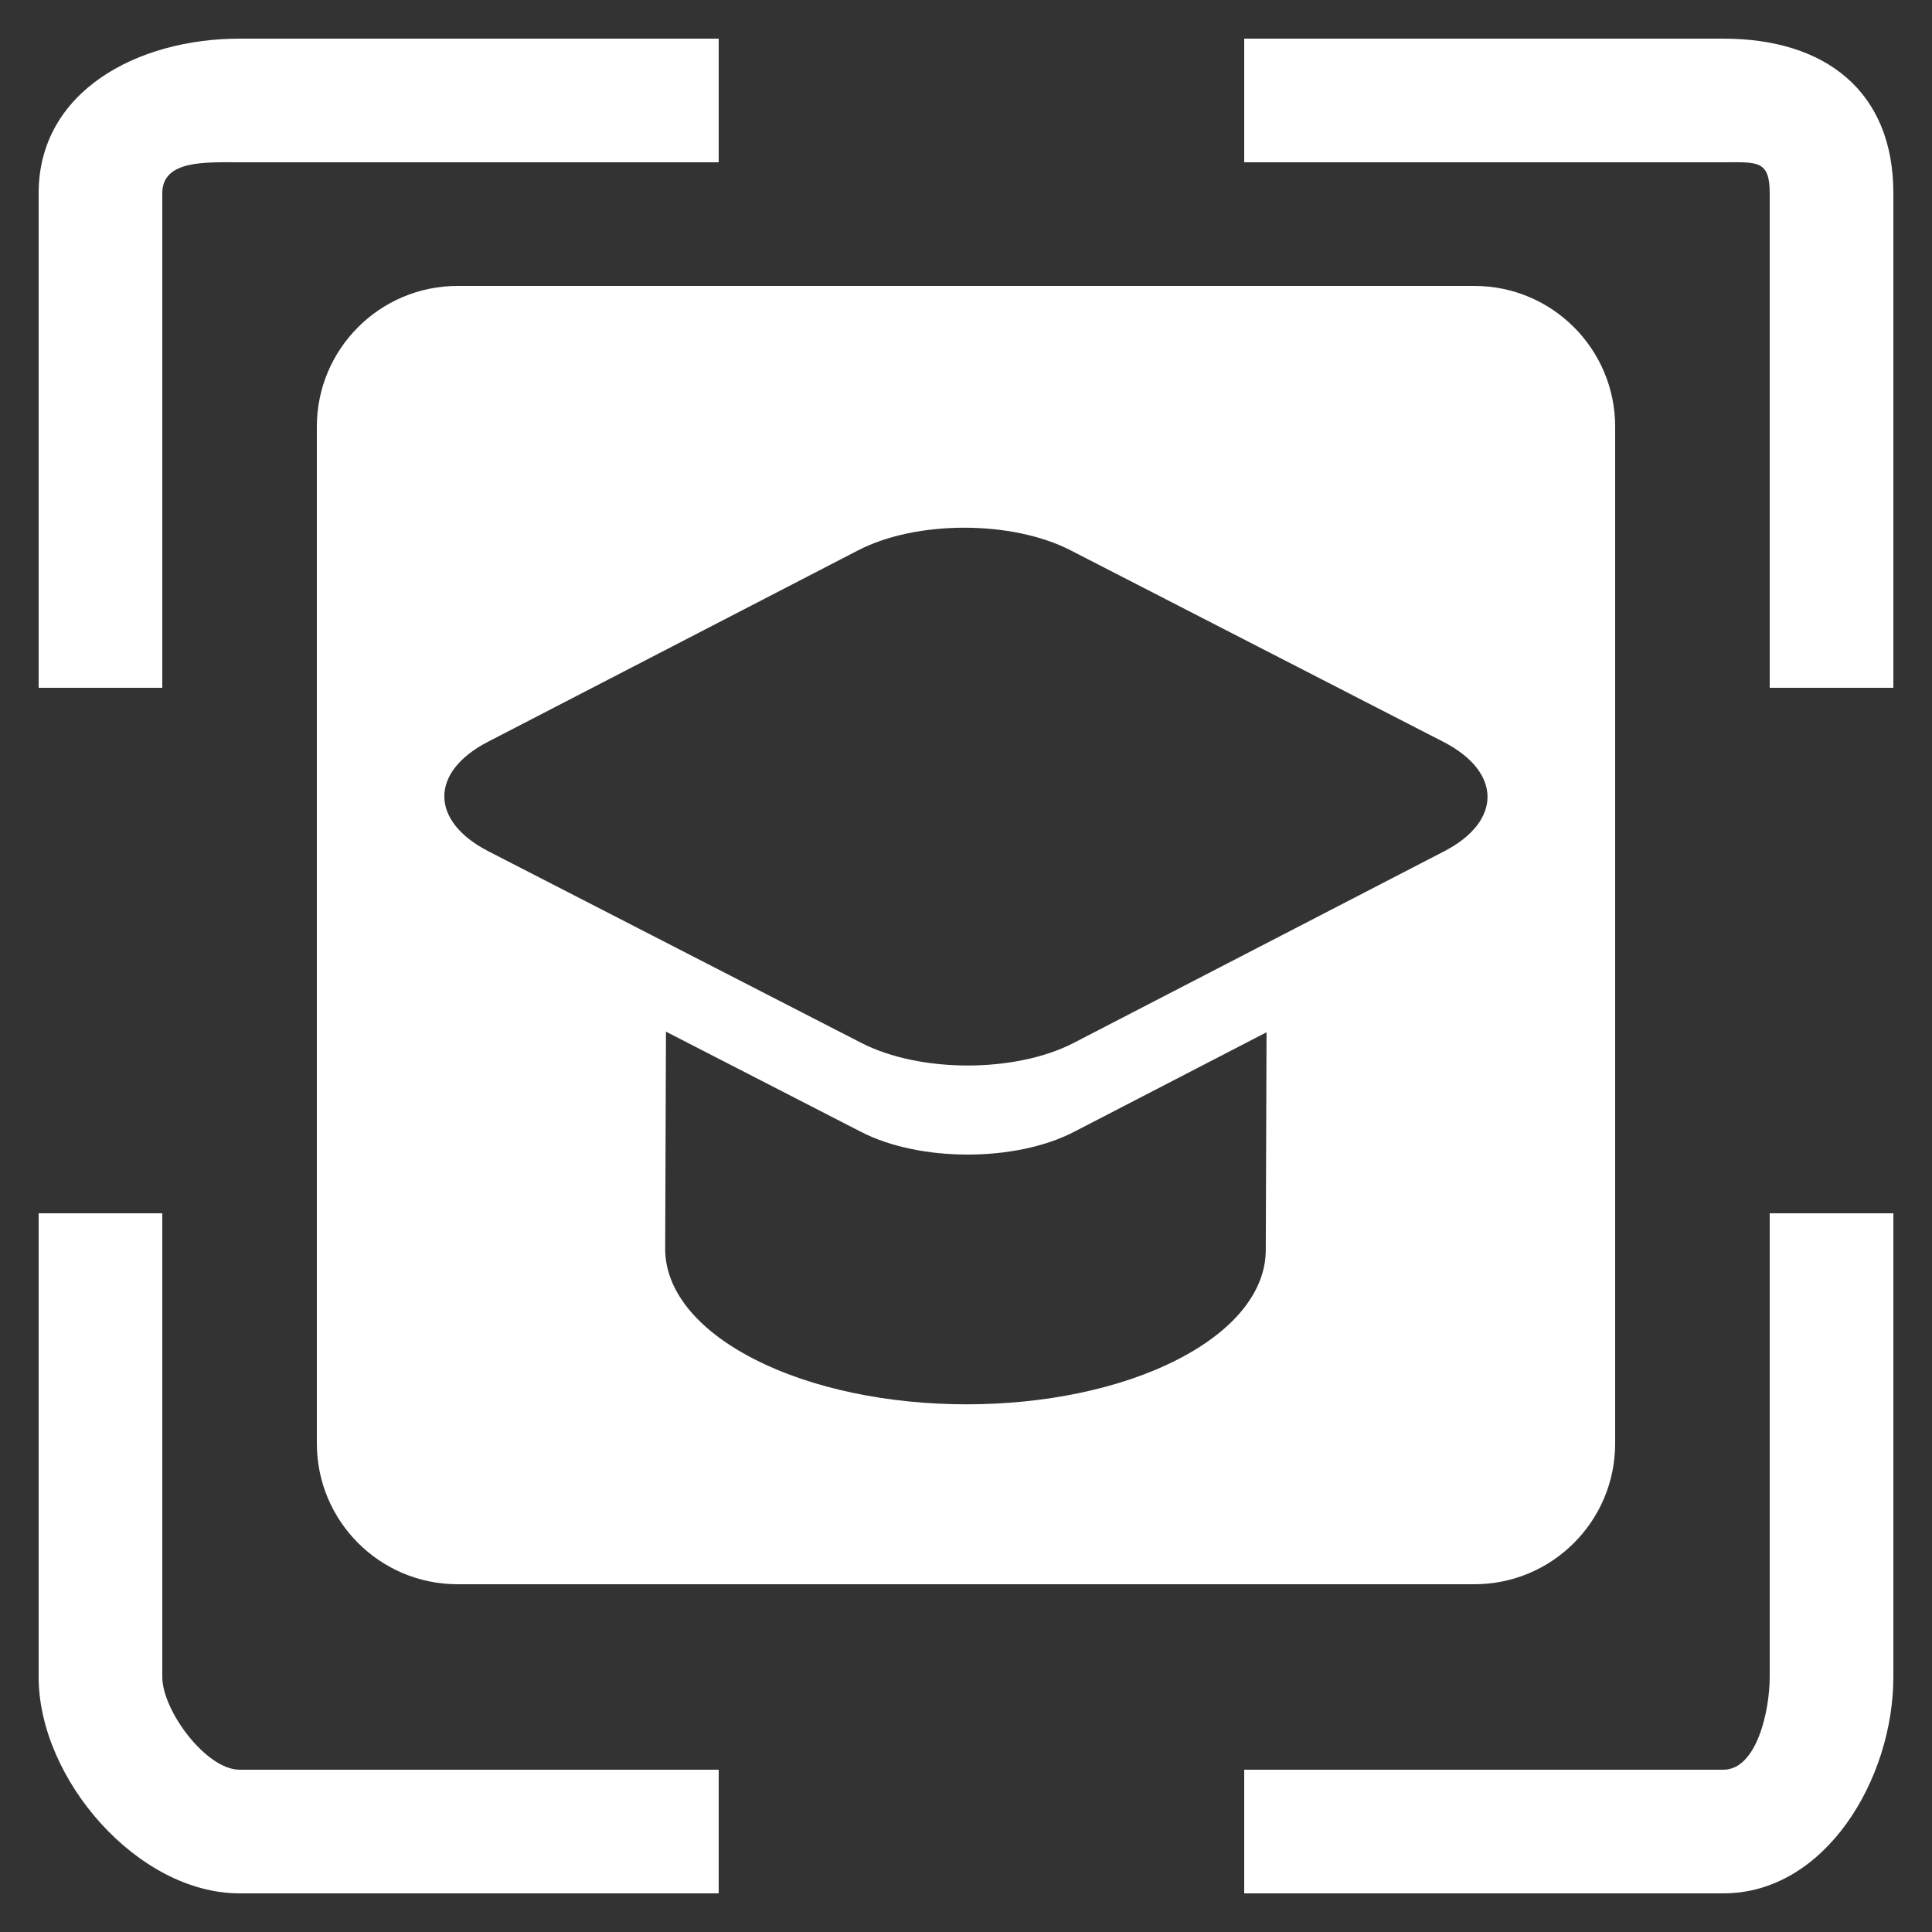
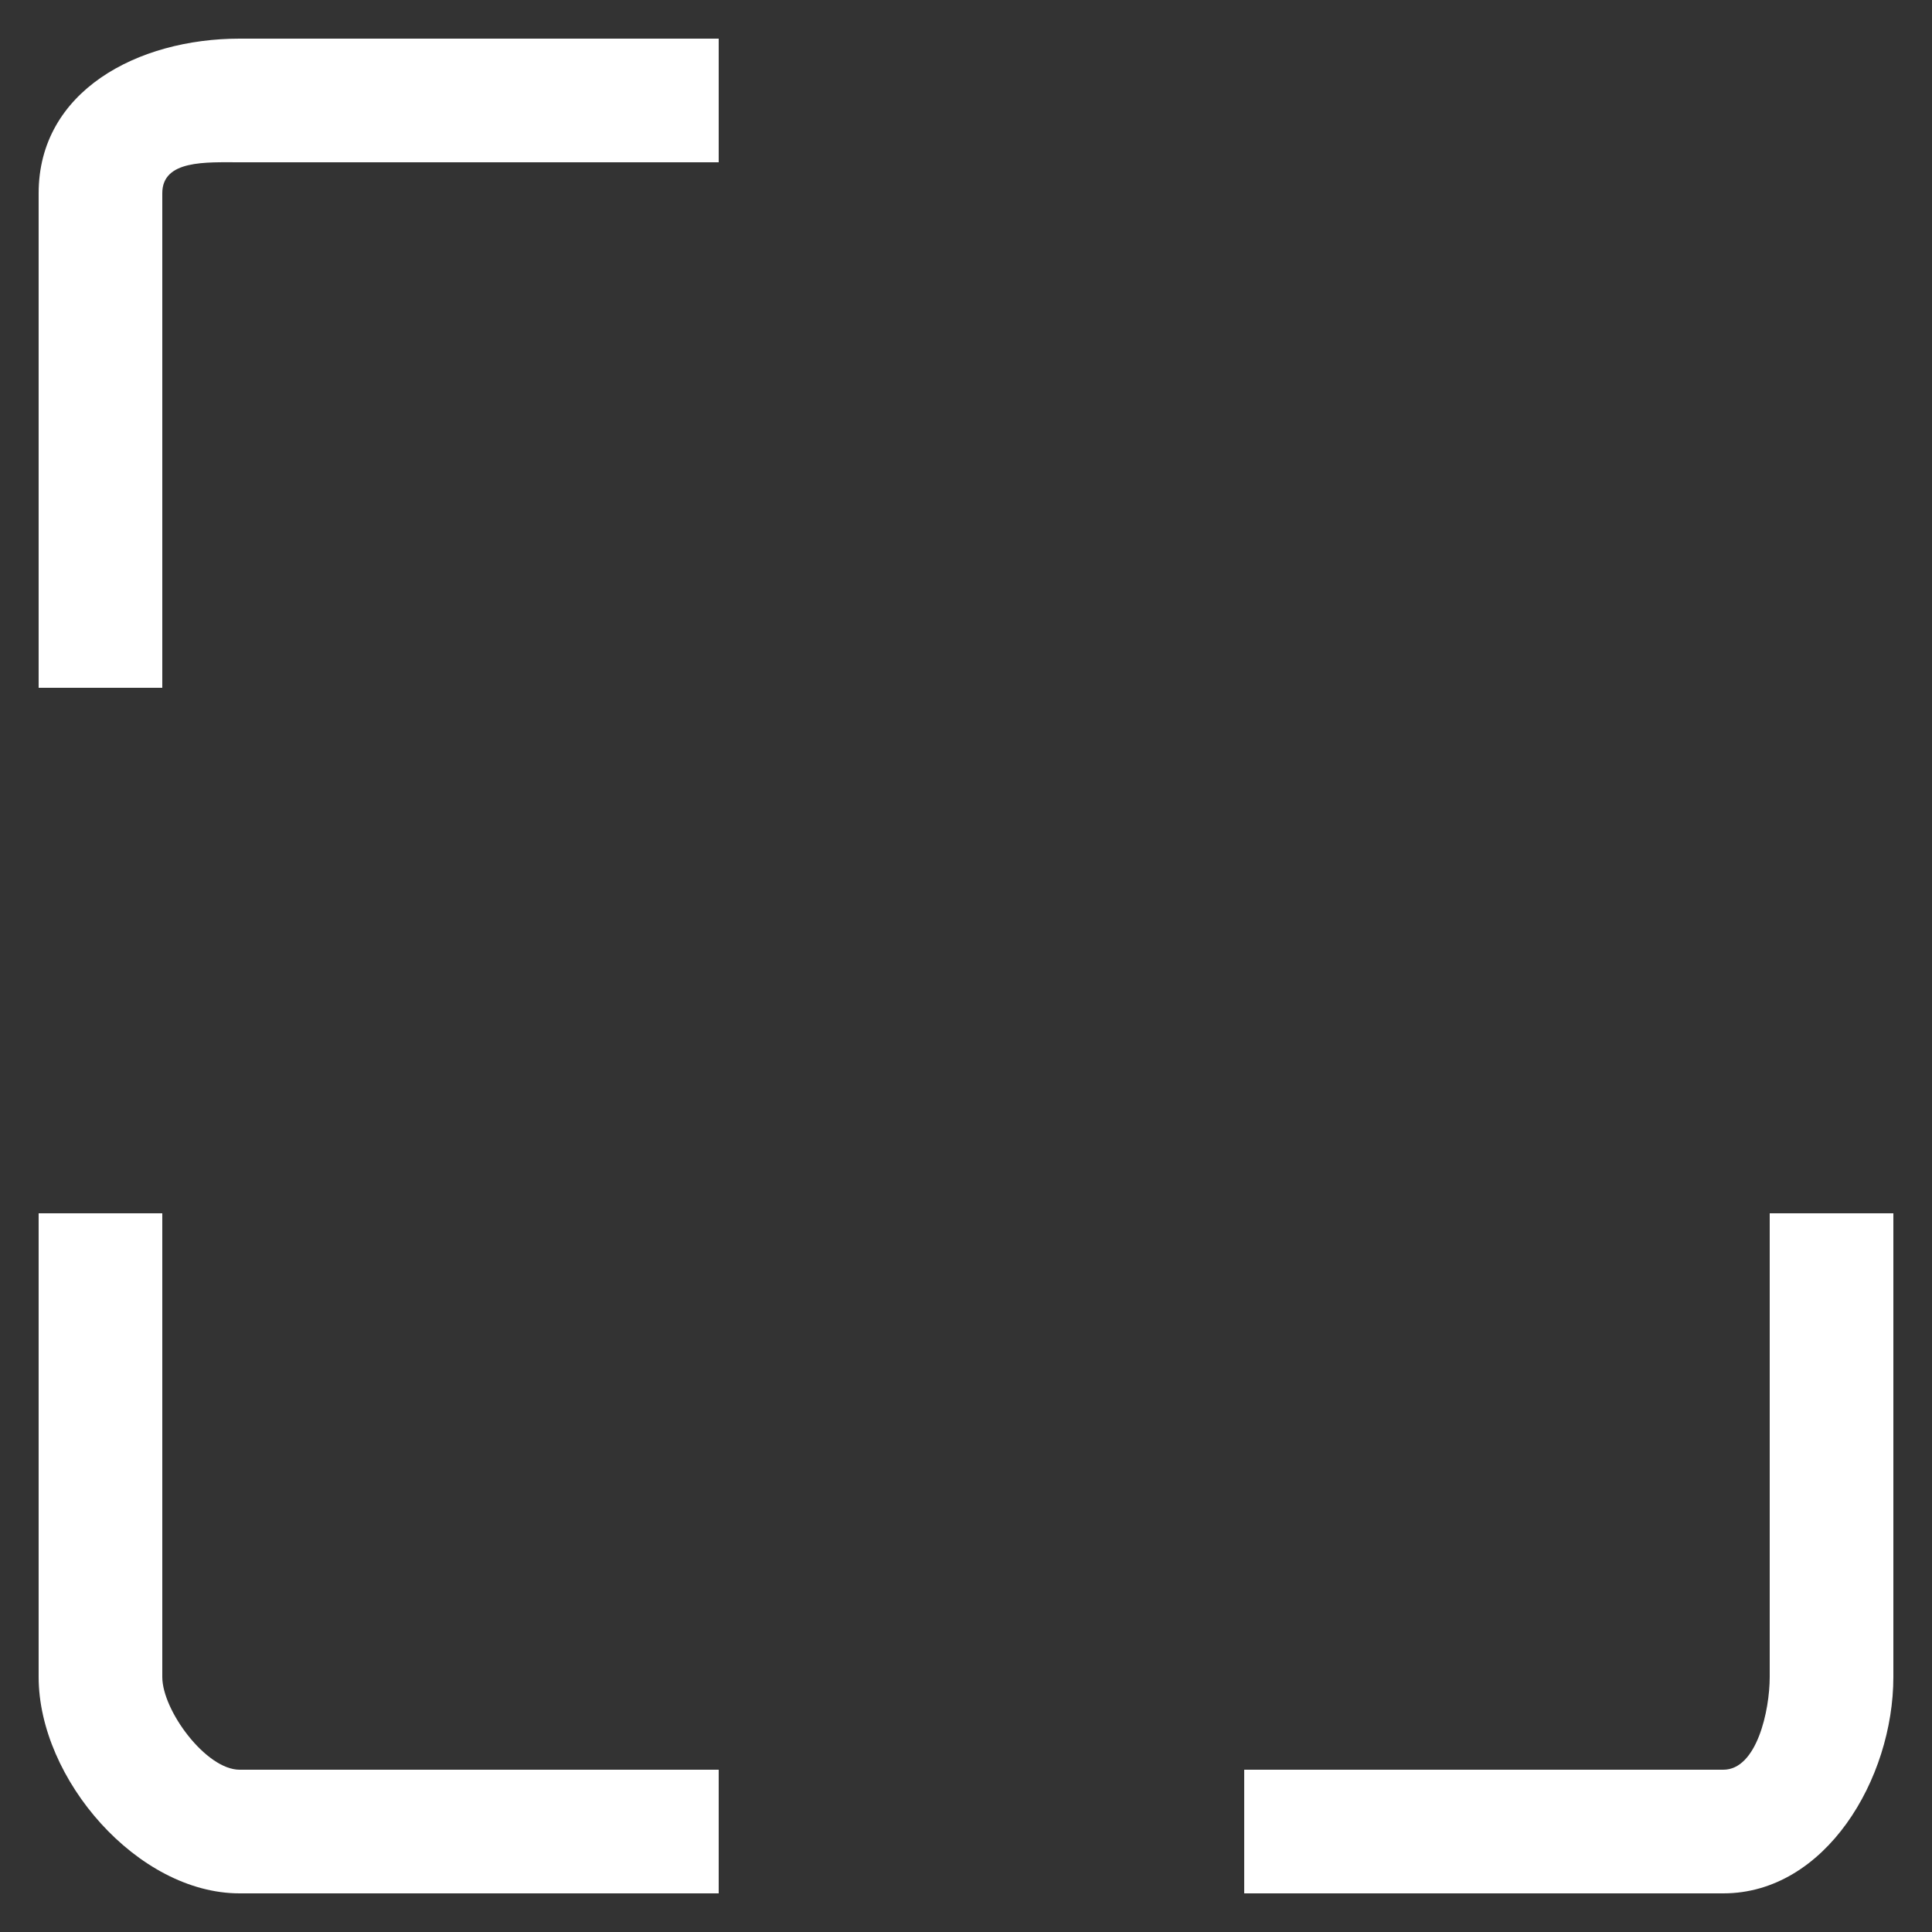
<svg xmlns="http://www.w3.org/2000/svg" version="1.1" id="图层_1" x="0px" y="0px" viewBox="0 0 50 50" enable-background="new 0 0 50 50" xml:space="preserve">
  <rect x="0" y="0" width="50" height="50" fill="#333333" stroke="none" />
  <g display="none">
    <path display="inline" fill="#FFFFFF" d="M79.075,53.544c2.343,1.353,2.355,3.564,0.028,4.917l-14.799,8.6   c-2.328,1.353-6.146,1.353-8.489,0l-14.896-8.6c-2.344-1.353-2.356-3.564-0.028-4.917l14.799-8.6c2.328-1.353,6.146-1.353,8.489,0   L79.075,53.544z" />
  </g>
  <g>
    <g>
      <path fill="#FFFFFF" d="M18.6,45.8H6.2c-0.867,0-2-1.533-2-2.4v-12H1v12C1,46.04,3.56,49,6.2,49h12.4V45.8z" />
      <path fill="#FFFFFF" d="M45.8,31.4v12c0,0.867-0.333,2.4-1.2,2.4H32.2V49h12.4c2.64,0,4.4-2.96,4.4-5.6v-12H45.8z" />
      <path fill="#FFFFFF" d="M18.6,1H6.2C3.56,1,1,2.36,1,5v12.8h3.2V5c0-0.867,1.133-0.8,2-0.8h12.4V1z" />
-       <path fill="#FFFFFF" d="M44.6,1H32.2v3.2h12h0.4c0.867,0,1.2-0.067,1.2,0.8v12.8H49V5C49,2.36,47.24,1,44.6,1z" />
    </g>
-     <path fill="#FFFFFF" d="M38.157,7.4H11.843C9.831,7.4,8.2,9.031,8.2,11.043v26.313C8.2,39.369,9.831,41,11.843,41h26.314   c2.012,0,3.643-1.631,3.643-3.643V11.043C41.8,9.031,40.169,7.4,38.157,7.4z M32.758,32.359c-0.004,1.018-0.756,2.036-2.256,2.812   c-3.025,1.564-7.946,1.564-10.993-0.002c-1.532-0.787-2.298-1.821-2.294-2.852l0.02-5.618l5.055,2.597   c1.518,0.779,3.991,0.779,5.498,0l4.99-2.581L32.758,32.359z M37.372,22.033l-9.584,4.957c-1.508,0.78-3.98,0.78-5.498,0   l-9.647-4.957c-1.518-0.779-1.526-2.054-0.018-2.834l9.584-4.957c1.508-0.78,3.98-0.78,5.498,0l9.647,4.957   C38.871,19.978,38.879,21.254,37.372,22.033z" />
  </g>
  <g display="none">
    <g display="inline" opacity="0.3">
      <path fill="#FFFFFF" d="M90,84c0,3.3-2.7,6-6,6H36c-3.3,0-6-2.7-6-6V36c0-3.3,2.7-6,6-6h48c3.3,0,6,2.7,6,6V84z" />
    </g>
  </g>
</svg>